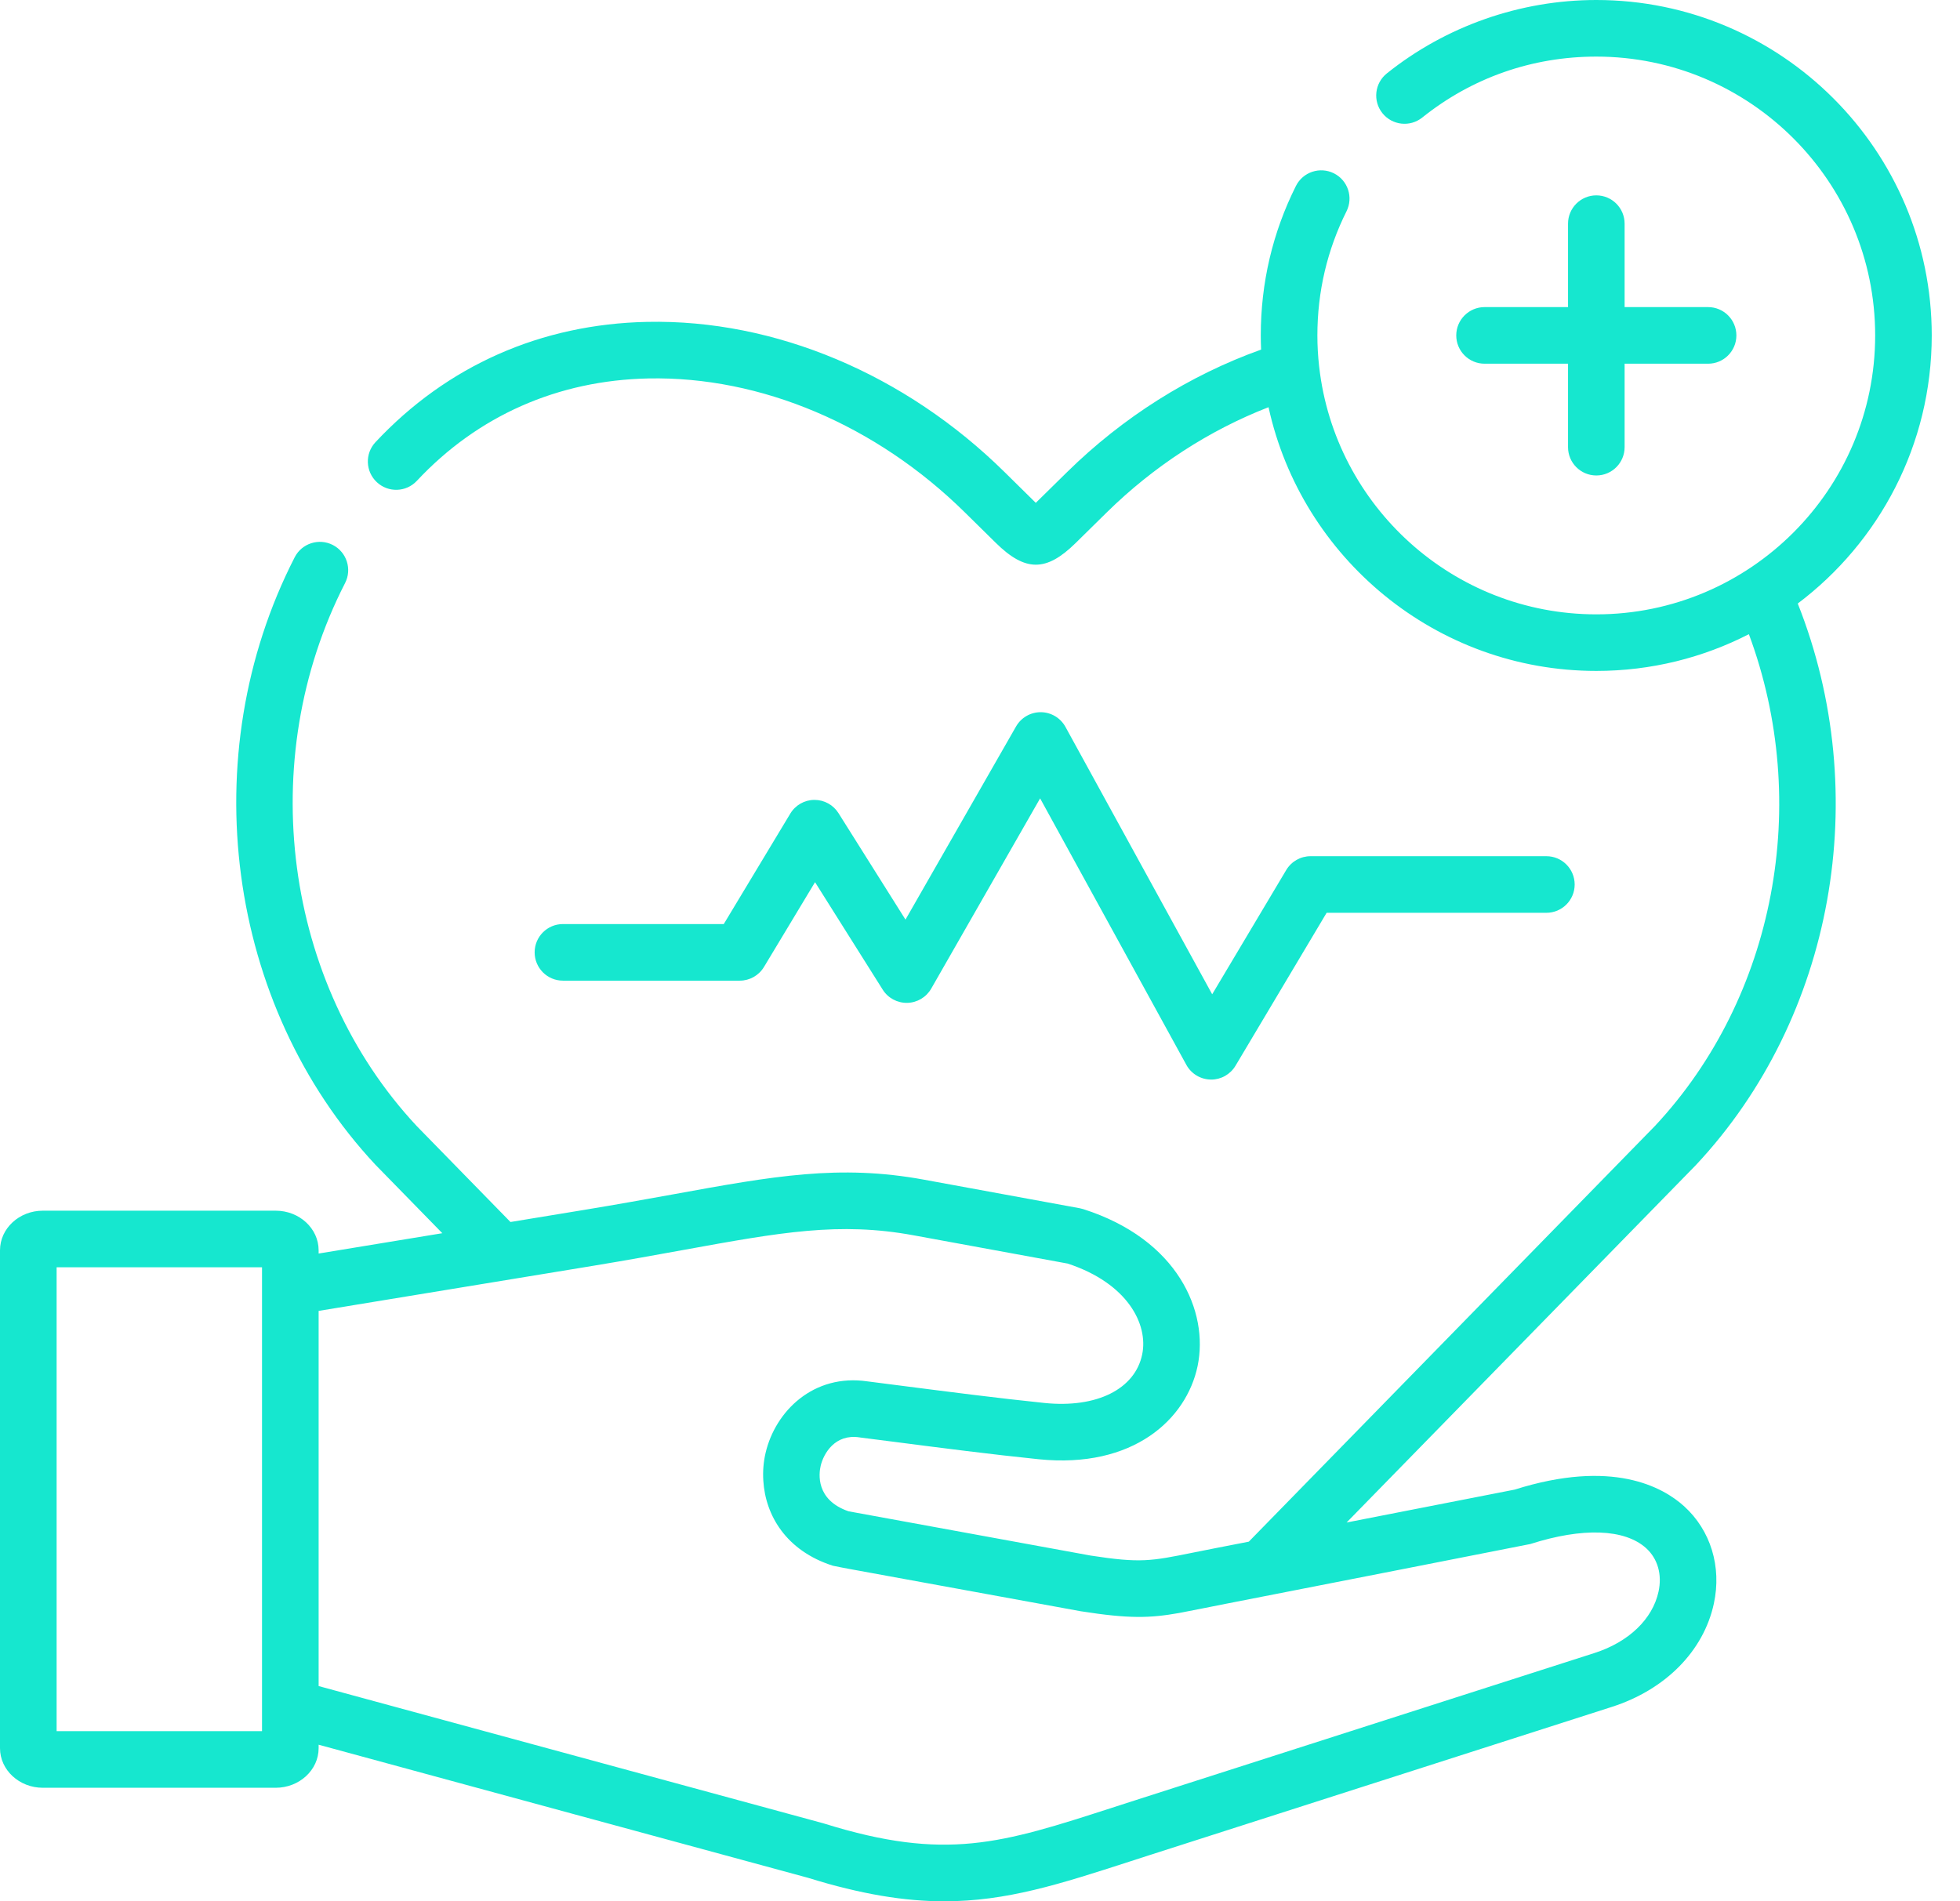
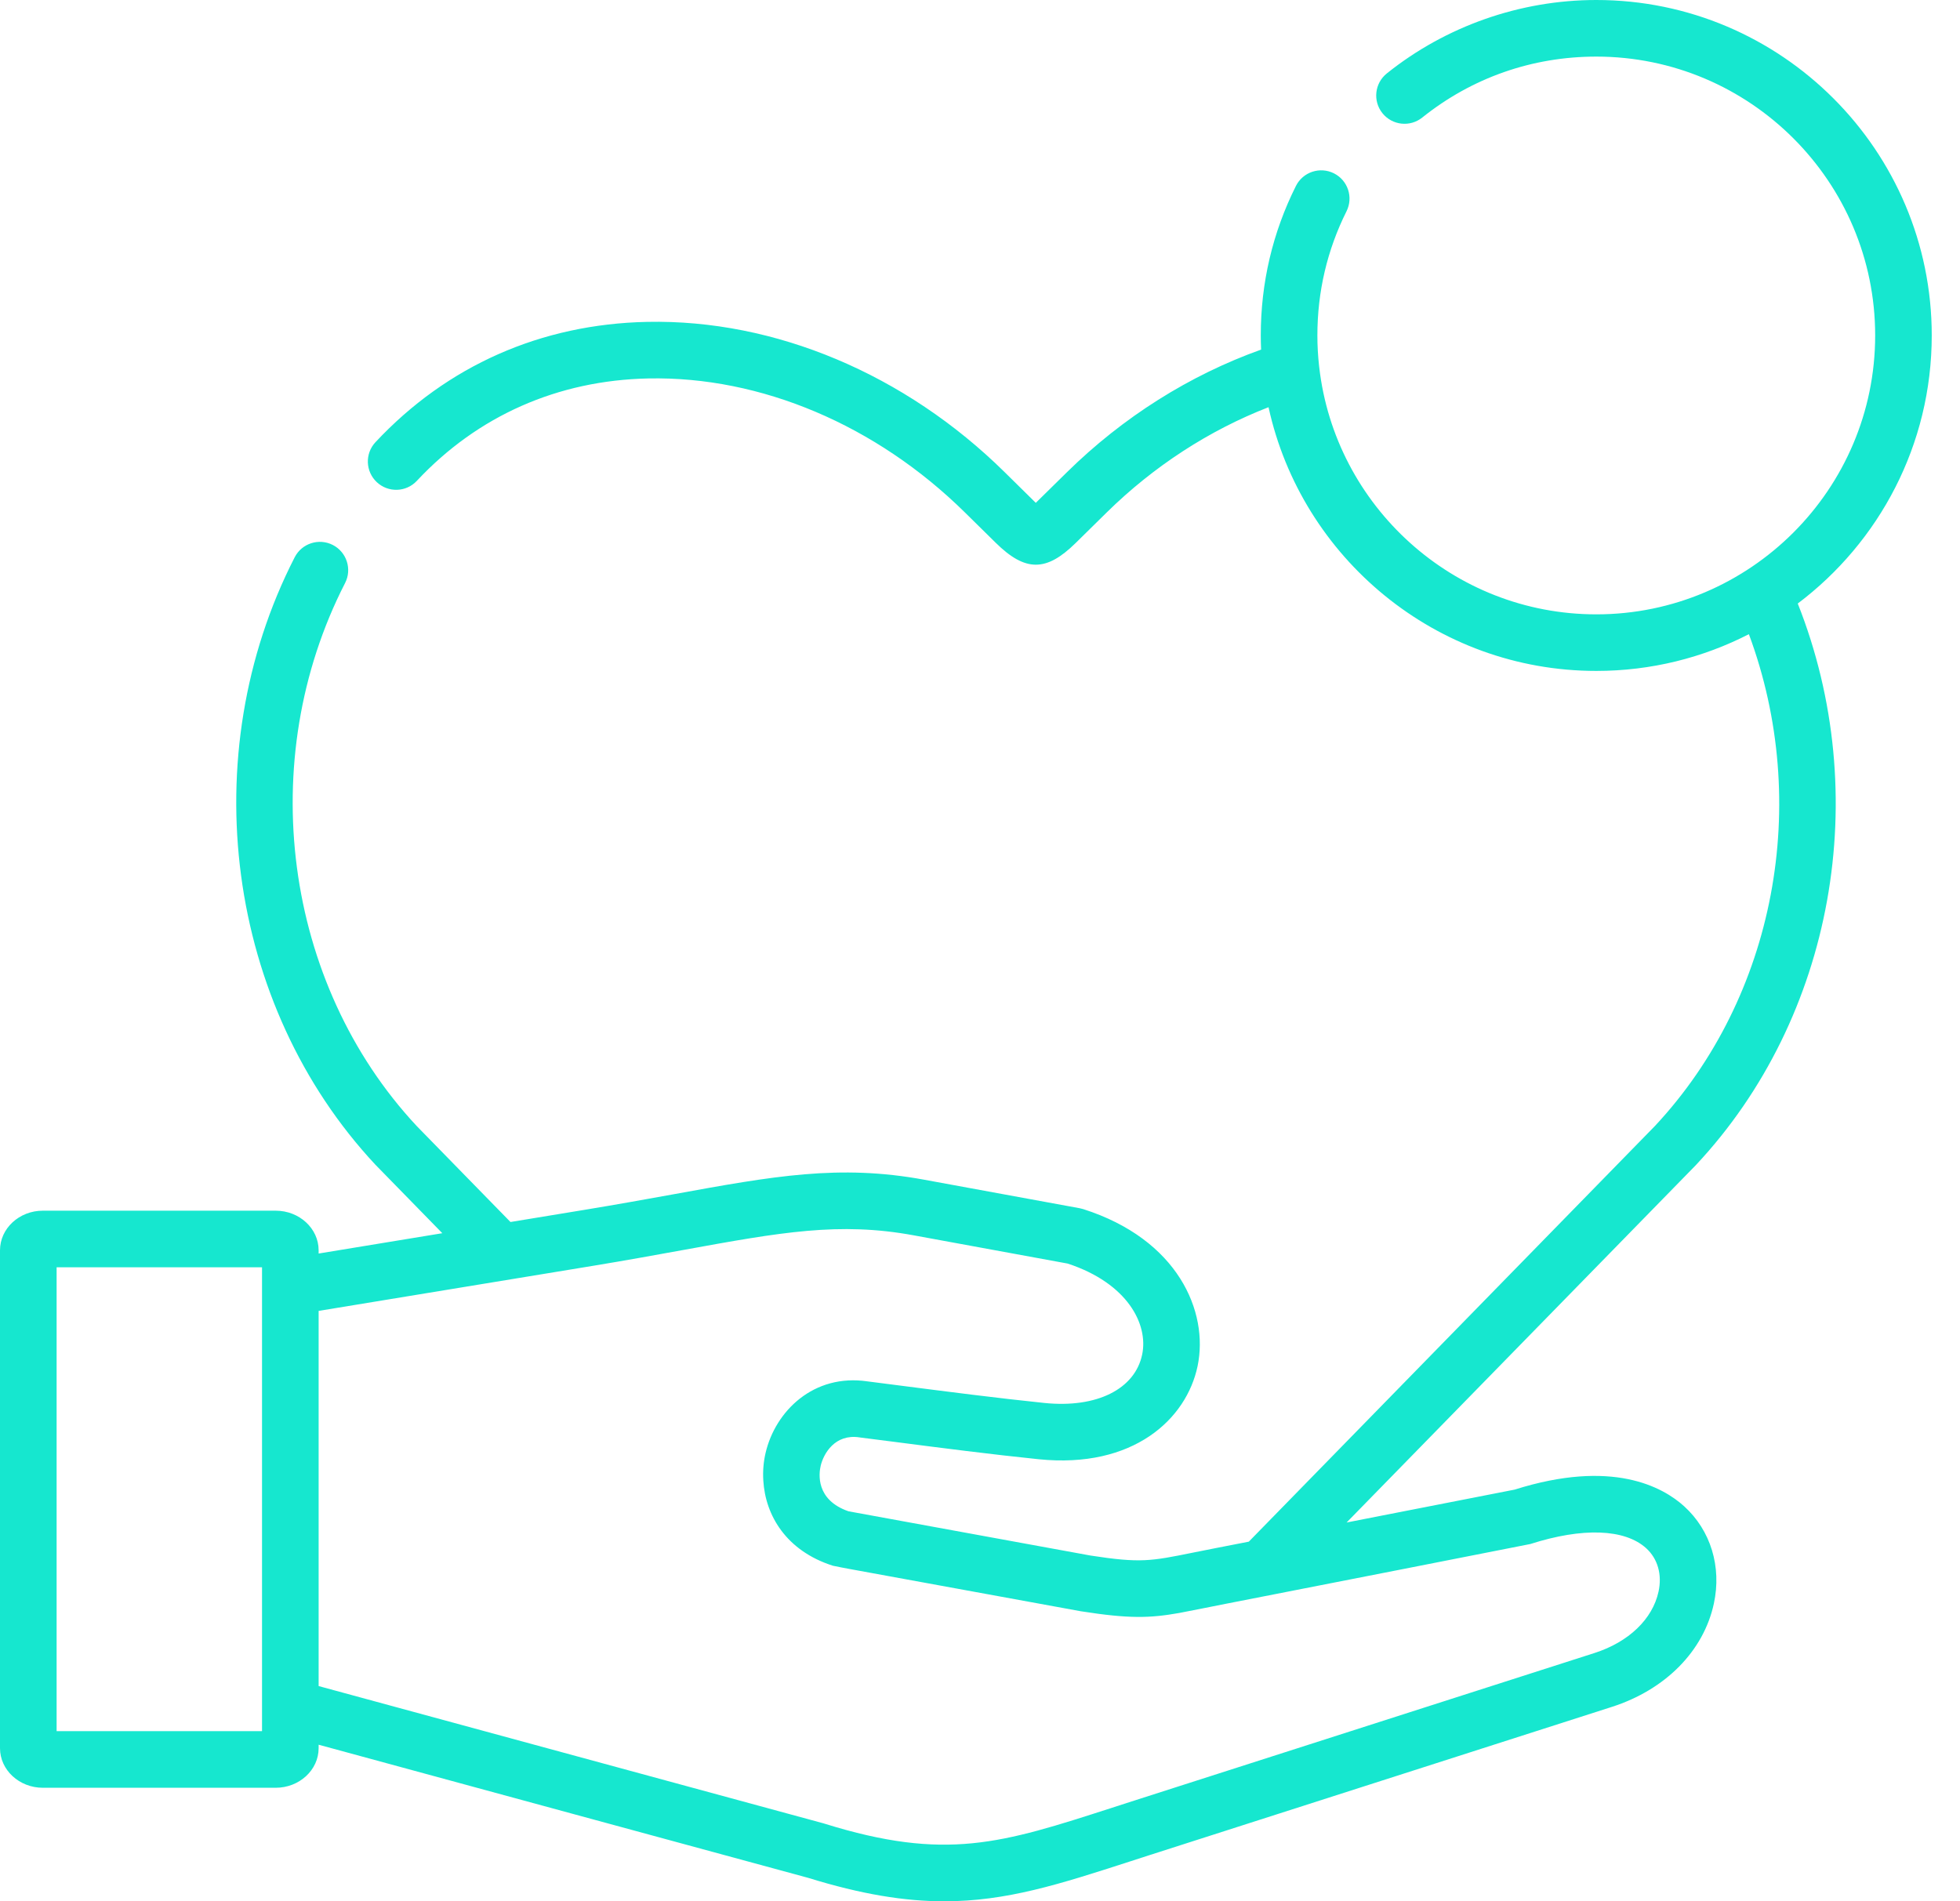
<svg xmlns="http://www.w3.org/2000/svg" width="67" height="65" viewBox="0 0 67 65" fill="none">
-   <path d="M25.288 33.526C25.627 33.526 25.941 33.348 26.116 33.057L27.861 30.159L30.174 33.833C30.355 34.121 30.671 34.291 31.013 34.285C31.352 34.278 31.663 34.093 31.832 33.799L35.555 27.294L40.555 36.406C40.722 36.71 41.039 36.901 41.386 36.907C41.392 36.907 41.397 36.908 41.403 36.908C41.743 36.908 42.059 36.728 42.234 36.435L45.349 31.206H52.861C53.395 31.206 53.828 30.773 53.828 30.239C53.828 29.704 53.395 29.271 52.861 29.271H44.799C44.459 29.271 44.143 29.451 43.968 29.744L41.437 33.992L36.421 24.85C36.252 24.543 35.931 24.351 35.581 24.348C35.578 24.348 35.576 24.348 35.573 24.348C35.226 24.348 34.906 24.534 34.733 24.835L30.953 31.439L28.662 27.798C28.485 27.517 28.175 27.346 27.843 27.346C27.84 27.346 27.837 27.346 27.834 27.346C27.498 27.349 27.188 27.527 27.015 27.815L24.741 31.591H19.243C18.709 31.591 18.276 32.024 18.276 32.558C18.276 33.093 18.709 33.526 19.243 33.526H25.288Z" fill="#16E7CF" />
-   <path d="M54.568 6.679C54.034 6.679 53.601 7.112 53.601 7.646V10.499H50.748C50.214 10.499 49.78 10.933 49.78 11.467C49.78 12.001 50.214 12.434 50.748 12.434H53.601V15.288C53.601 15.822 54.034 16.255 54.568 16.255C55.102 16.255 55.535 15.822 55.535 15.288V12.434H58.389C58.923 12.434 59.356 12.001 59.356 11.467C59.356 10.933 58.923 10.499 58.389 10.499H55.535V7.646C55.535 7.112 55.102 6.679 54.568 6.679Z" fill="#16E7CF" />
  <path d="M57.981 39.821C62.694 34.782 64.044 27.164 61.454 20.633C64.234 18.538 66.034 15.209 66.034 11.467C66.034 5.144 60.891 0 54.568 0C51.971 0 49.428 0.891 47.407 2.51C46.99 2.844 46.922 3.452 47.256 3.869C47.59 4.286 48.199 4.354 48.616 4.02C50.319 2.656 52.378 1.935 54.568 1.935C59.824 1.935 64.1 6.211 64.1 11.467C64.1 16.725 59.824 21.003 54.568 21.003C49.674 21.003 45.632 17.297 45.095 12.544C45.094 12.533 45.092 12.522 45.091 12.511C45.053 12.168 45.033 11.82 45.033 11.467C45.033 9.974 45.368 8.546 46.029 7.223C46.268 6.745 46.075 6.164 45.597 5.925C45.119 5.687 44.538 5.88 44.299 6.358C43.502 7.952 43.098 9.671 43.098 11.467C43.098 11.629 43.102 11.791 43.109 11.952C40.666 12.825 38.387 14.261 36.476 16.14L35.407 17.191C35.402 17.186 35.398 17.182 35.393 17.177L34.342 16.141C30.941 12.788 26.488 10.914 22.125 11.004C18.494 11.079 15.282 12.501 12.835 15.117C12.47 15.508 12.491 16.12 12.882 16.485C13.272 16.849 13.884 16.83 14.249 16.439C16.33 14.213 19.067 13.002 22.165 12.938C26.009 12.86 29.951 14.53 32.983 17.518L34.036 18.555C34.544 19.056 34.977 19.305 35.409 19.305C35.838 19.305 36.264 19.06 36.764 18.57L37.833 17.518C39.439 15.939 41.334 14.71 43.363 13.921C44.49 19.07 49.086 22.937 54.568 22.937C56.445 22.937 58.218 22.484 59.783 21.681C61.927 27.446 60.696 34.078 56.575 38.491L42.689 52.705L41.54 52.929C41.261 52.984 41.015 53.033 40.79 53.078C39.333 53.373 38.985 53.443 37.279 53.18L29.005 51.667C27.878 51.277 27.991 50.38 28.054 50.11C28.154 49.691 28.543 49.014 29.38 49.14C29.388 49.141 29.396 49.143 29.403 49.144C29.776 49.192 30.176 49.243 30.594 49.296C32.161 49.499 33.935 49.727 35.511 49.888C38.736 50.215 40.559 48.522 40.939 46.699C41.324 44.84 40.266 42.369 37.028 41.336C36.99 41.324 36.95 41.314 36.908 41.306L31.58 40.329C28.689 39.799 26.439 40.207 23.035 40.827C22.134 40.99 21.113 41.175 19.975 41.362L17.45 41.777L16.672 40.981L14.241 38.492C9.698 33.621 8.69 25.991 11.796 19.933C12.04 19.458 11.851 18.875 11.377 18.631C10.901 18.388 10.318 18.575 10.074 19.051C6.602 25.824 7.737 34.365 12.835 39.821C12.841 39.826 12.846 39.831 12.85 39.836L15.12 42.16L10.892 42.855V42.745C10.892 41.998 10.233 41.39 9.423 41.39H1.465C0.657 41.39 0 41.998 0 42.745V59.765C0 60.511 0.657 61.119 1.465 61.119H9.423C10.233 61.119 10.892 60.511 10.892 59.765V59.647L19.591 62.014L27.621 64.197C29.454 64.765 30.93 65 32.278 65C34.411 65 36.224 64.415 38.617 63.641C38.83 63.572 39.048 63.501 39.272 63.429L55.096 58.355C56.93 57.767 58.235 56.447 58.586 54.823C58.858 53.564 58.479 52.321 57.571 51.496C56.836 50.83 55.108 49.873 51.776 50.926L46.032 52.05L57.967 39.836C57.972 39.831 57.976 39.826 57.981 39.821ZM1.935 59.184V43.325H8.957V43.989C8.957 43.991 8.957 43.993 8.957 43.995V58.381C8.957 58.382 8.957 58.383 8.957 58.384V59.184H1.935ZM52.312 52.786C54.097 52.214 55.54 52.265 56.272 52.929C56.667 53.288 56.822 53.83 56.695 54.413C56.492 55.353 55.673 56.138 54.505 56.512L38.68 61.587C38.455 61.66 38.235 61.73 38.021 61.8C34.236 63.023 32.336 63.638 28.178 62.344C28.168 62.341 28.156 62.338 28.145 62.334L10.892 57.642V44.816L20.289 43.272C21.442 43.082 22.472 42.894 23.382 42.729C26.69 42.128 28.688 41.765 31.231 42.232L36.497 43.198C38.55 43.873 39.258 45.277 39.044 46.305C38.798 47.493 37.487 48.145 35.708 47.964C34.157 47.805 32.395 47.578 30.841 47.378C30.426 47.324 30.028 47.273 29.657 47.226C27.808 46.953 26.504 48.246 26.171 49.669C26.1 49.972 26.072 50.294 26.093 50.62C26.163 51.796 26.866 53.016 28.471 53.528C28.511 53.541 29.045 53.64 29.045 53.64L36.944 55.084C36.952 55.086 36.961 55.087 36.97 55.088C38.6 55.343 39.306 55.321 40.306 55.144C40.567 55.097 41.635 54.881 41.91 54.828L43.651 54.487C43.651 54.487 52.276 52.798 52.312 52.786Z" fill="#16E7CF" />
</svg>